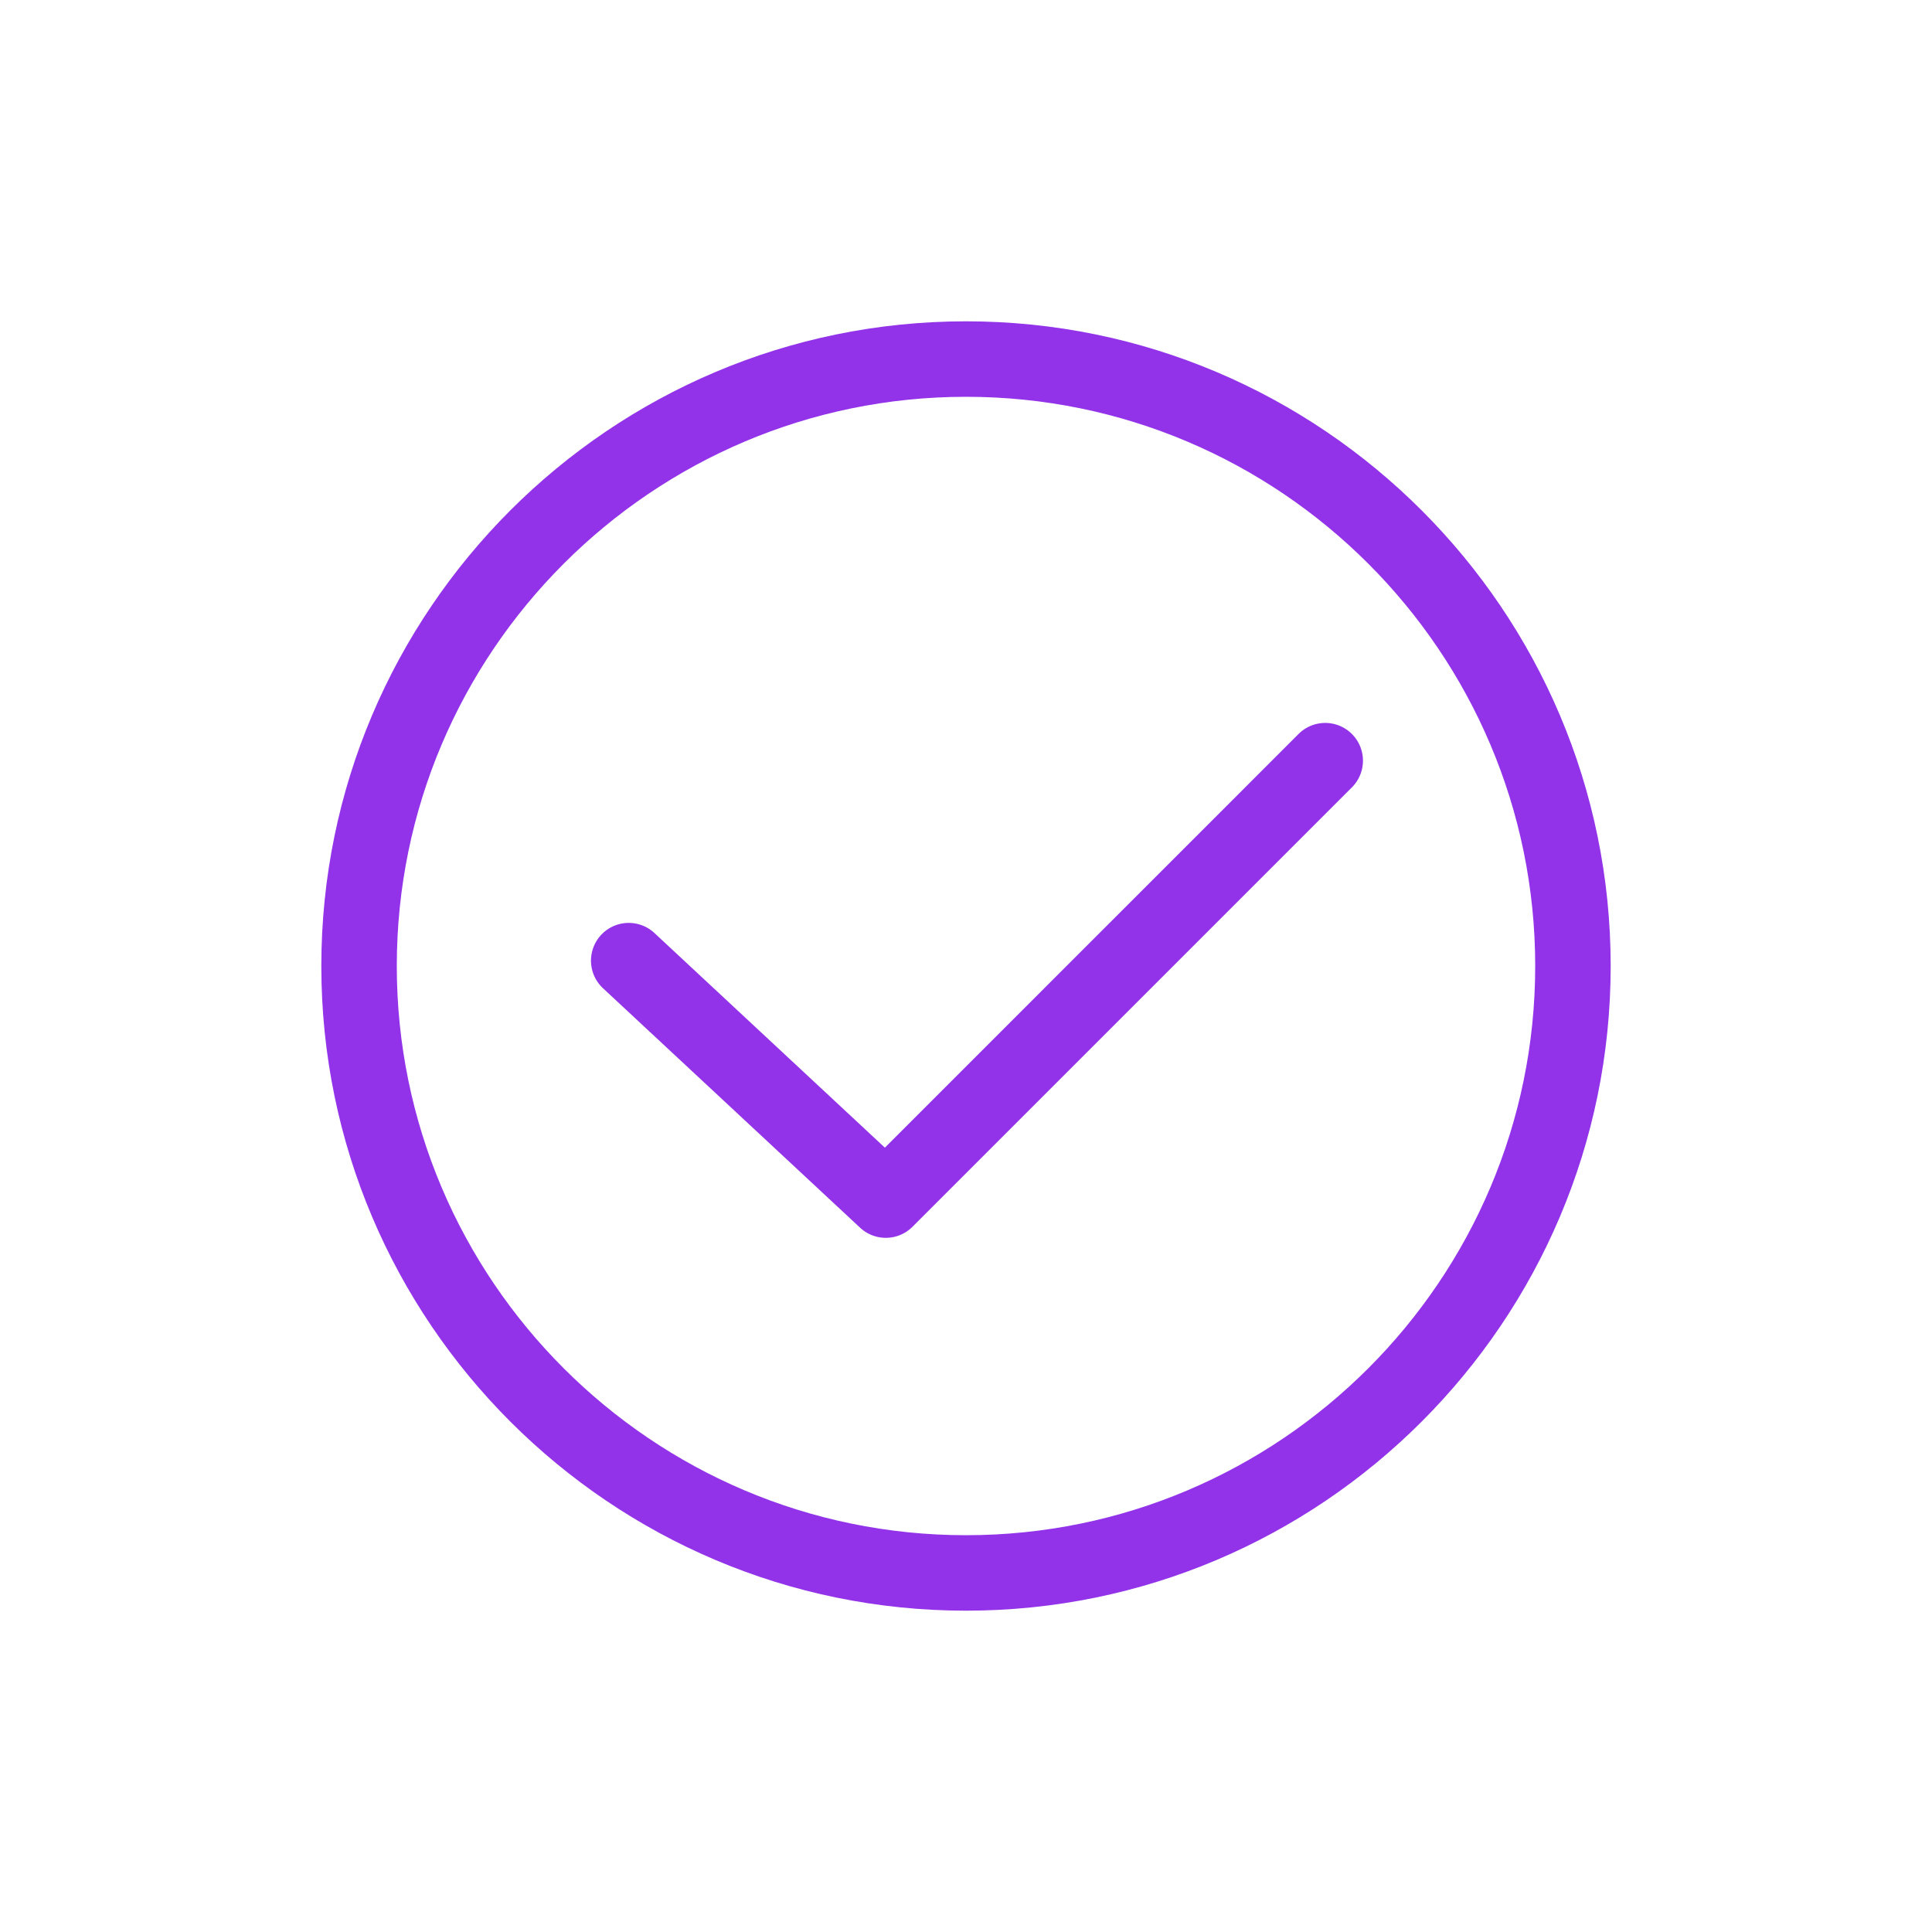
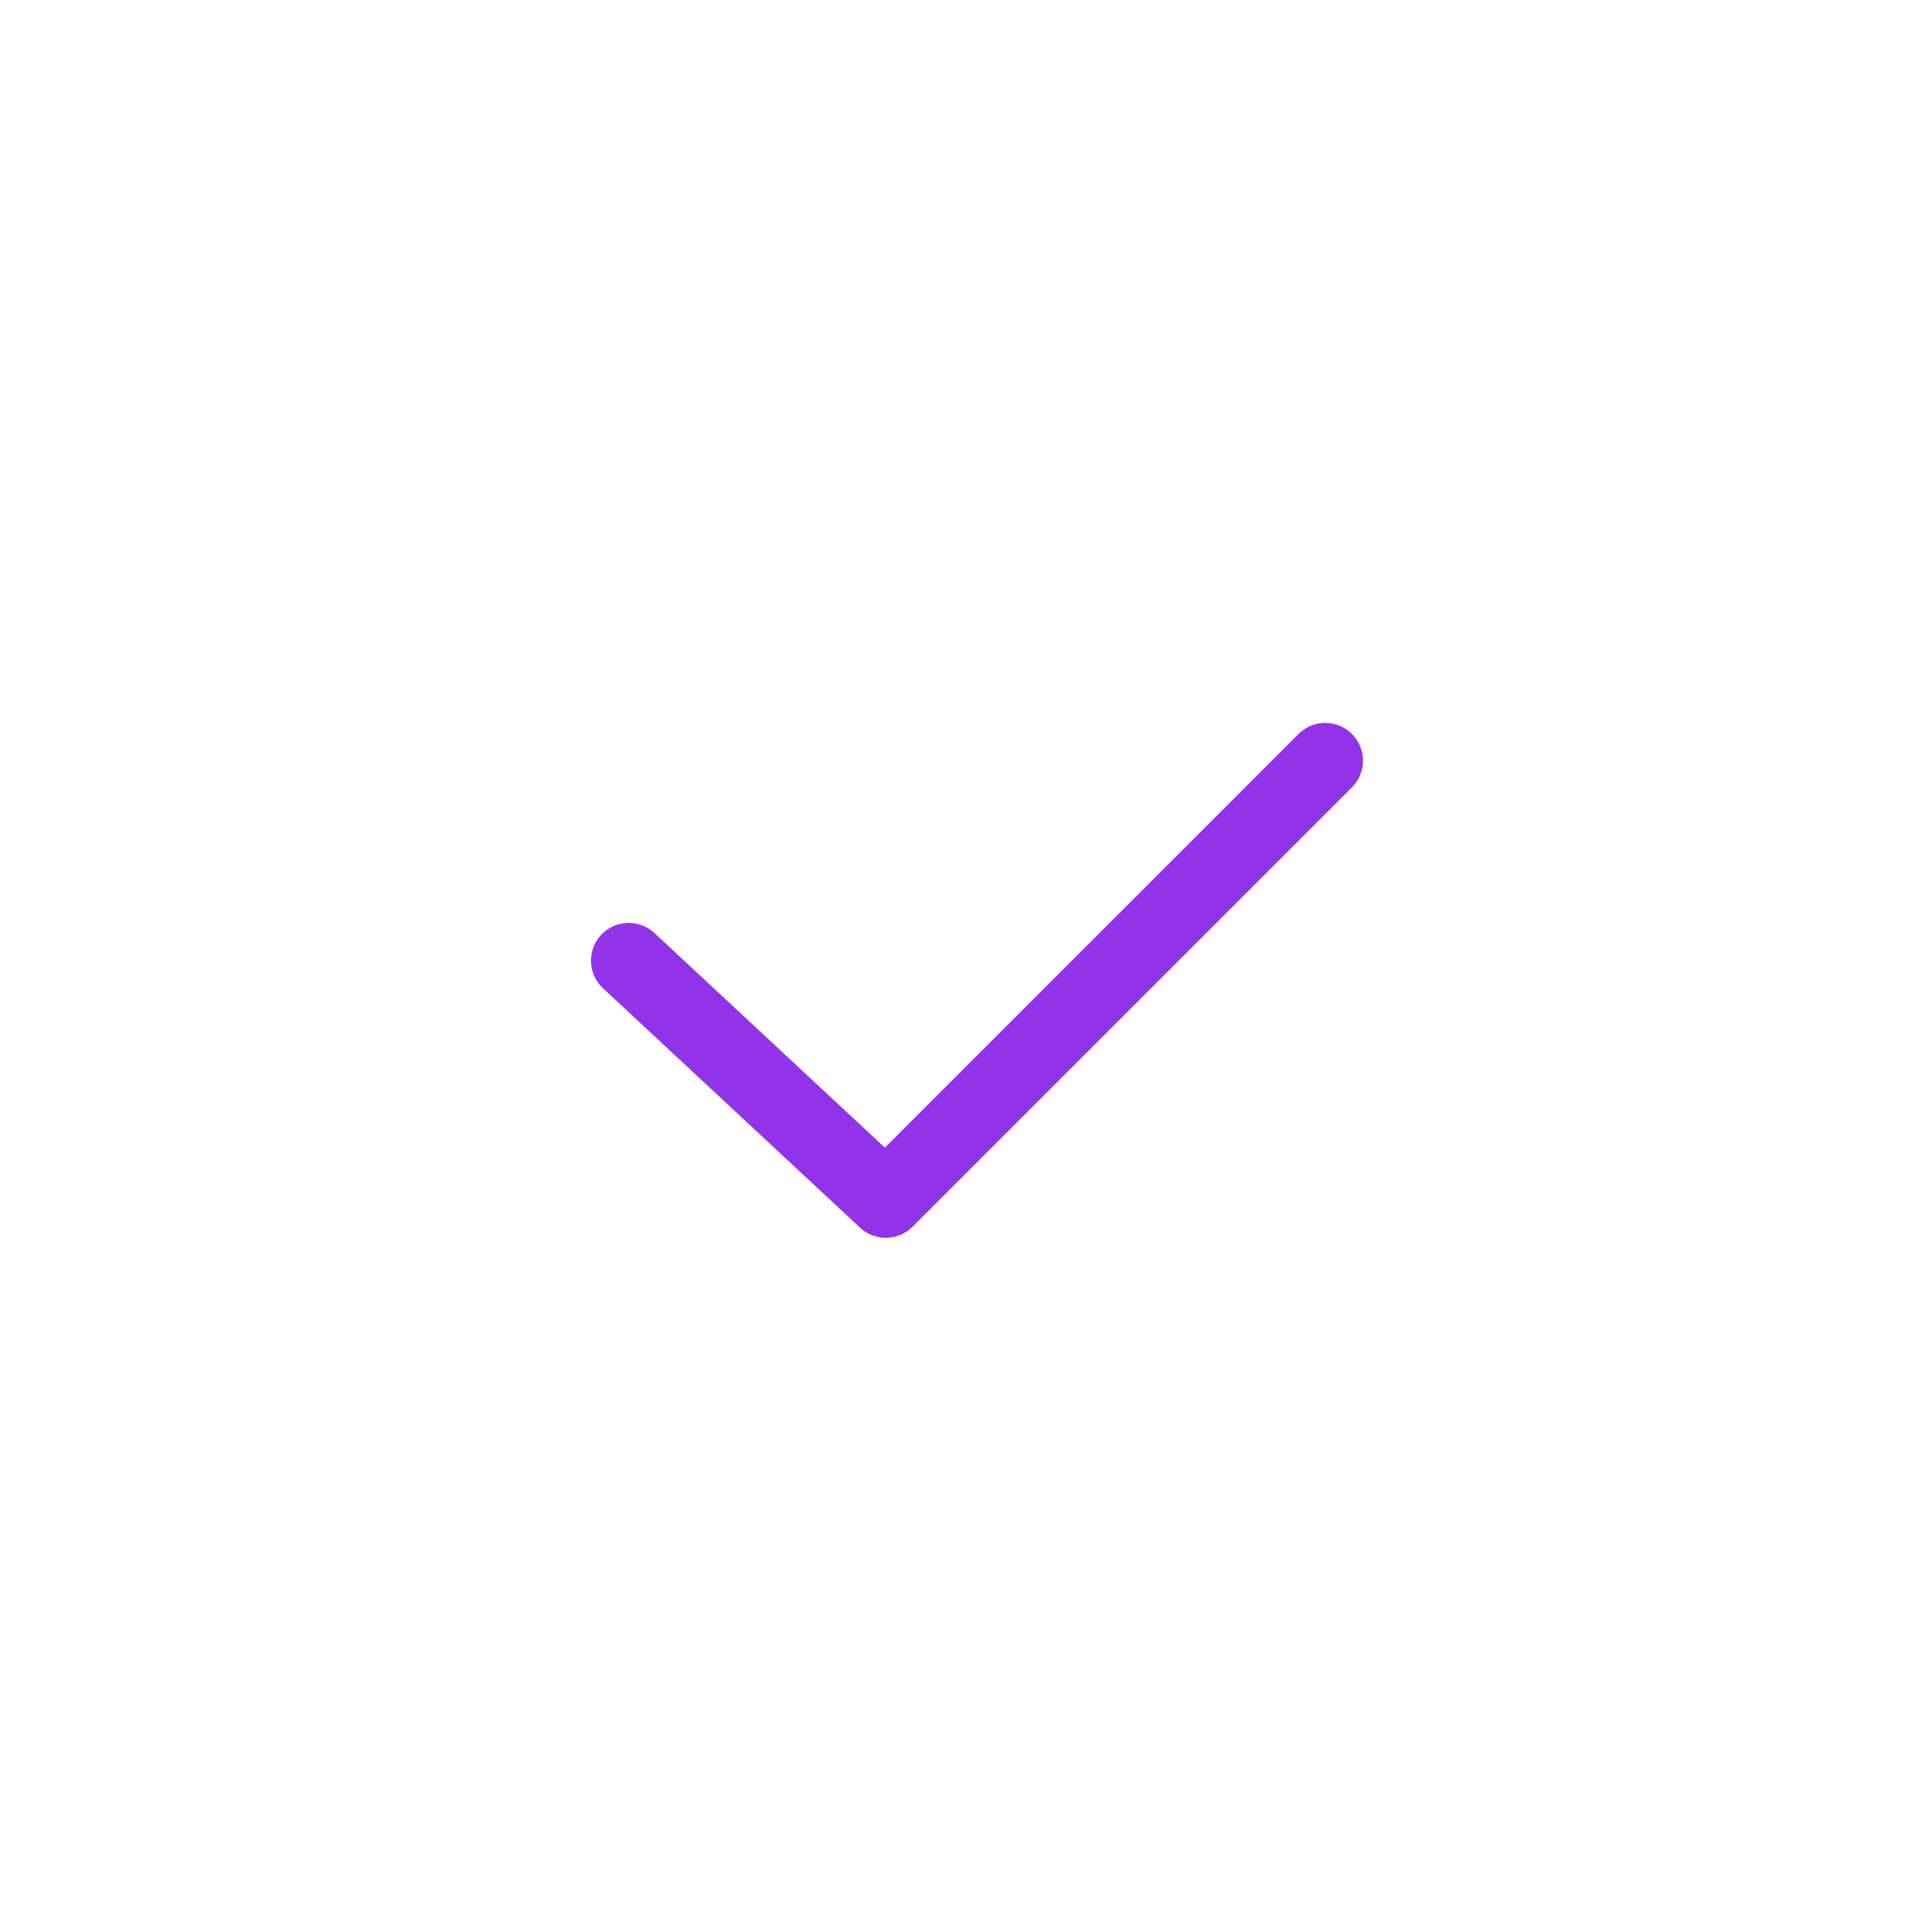
<svg xmlns="http://www.w3.org/2000/svg" id="Layer_1" data-name="Layer 1" viewBox="0 0 512 512">
  <defs>
    <style>.cls-1{fill:#141414;}</style>
  </defs>
-   <path d="M256,426.846c-94.205,0-170.846-76.641-170.846-170.846S161.795,85.154,256,85.154,426.846,161.795,426.846,256,350.205,426.846,256,426.846Zm0-321.692c-83.177,0-150.846,67.669-150.846,150.846S172.823,406.846,256,406.846,406.846,339.177,406.846,256,339.177,105.154,256,105.154Z" fill="#9233e9" opacity="1" original-fill="#141414" />
  <path d="M234.749,328.035a9.968,9.968,0,0,1-6.814-2.681L159.806,261.9a10,10,0,1,1,13.631-14.636L234.5,304.14,344.126,194.516a10,10,0,0,1,14.143,14.142L241.821,325.106A9.969,9.969,0,0,1,234.749,328.035Z" fill="#9233e9" opacity="1" original-fill="#141414" />
</svg>